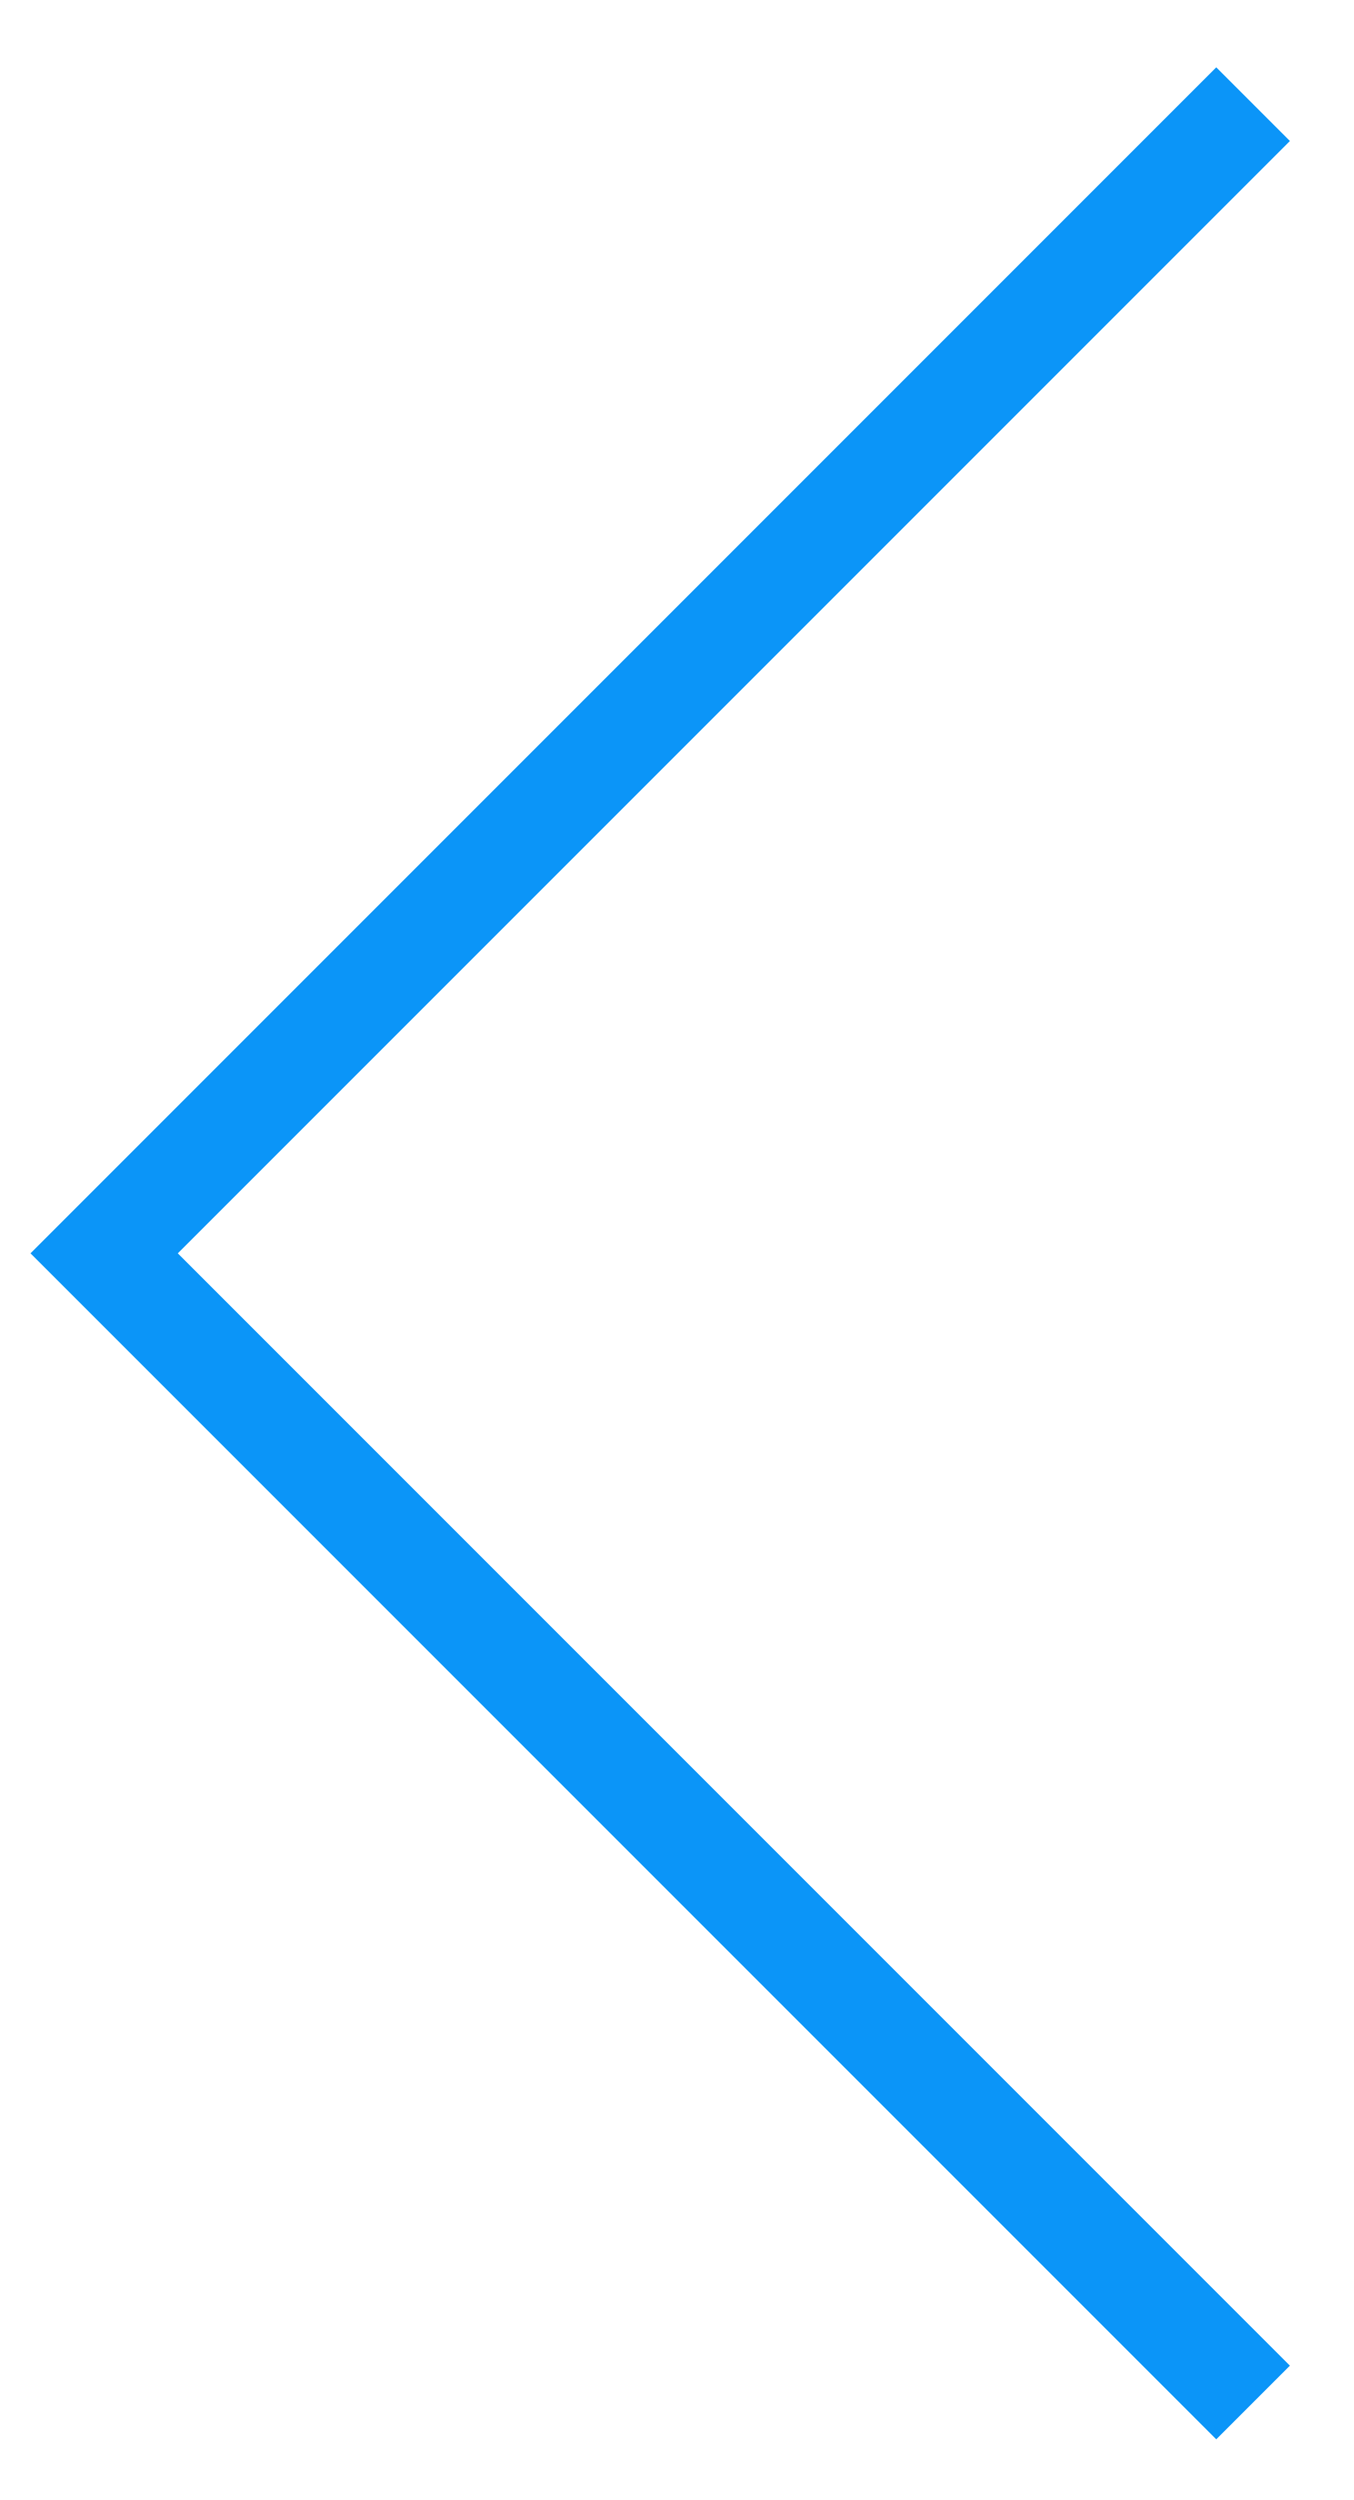
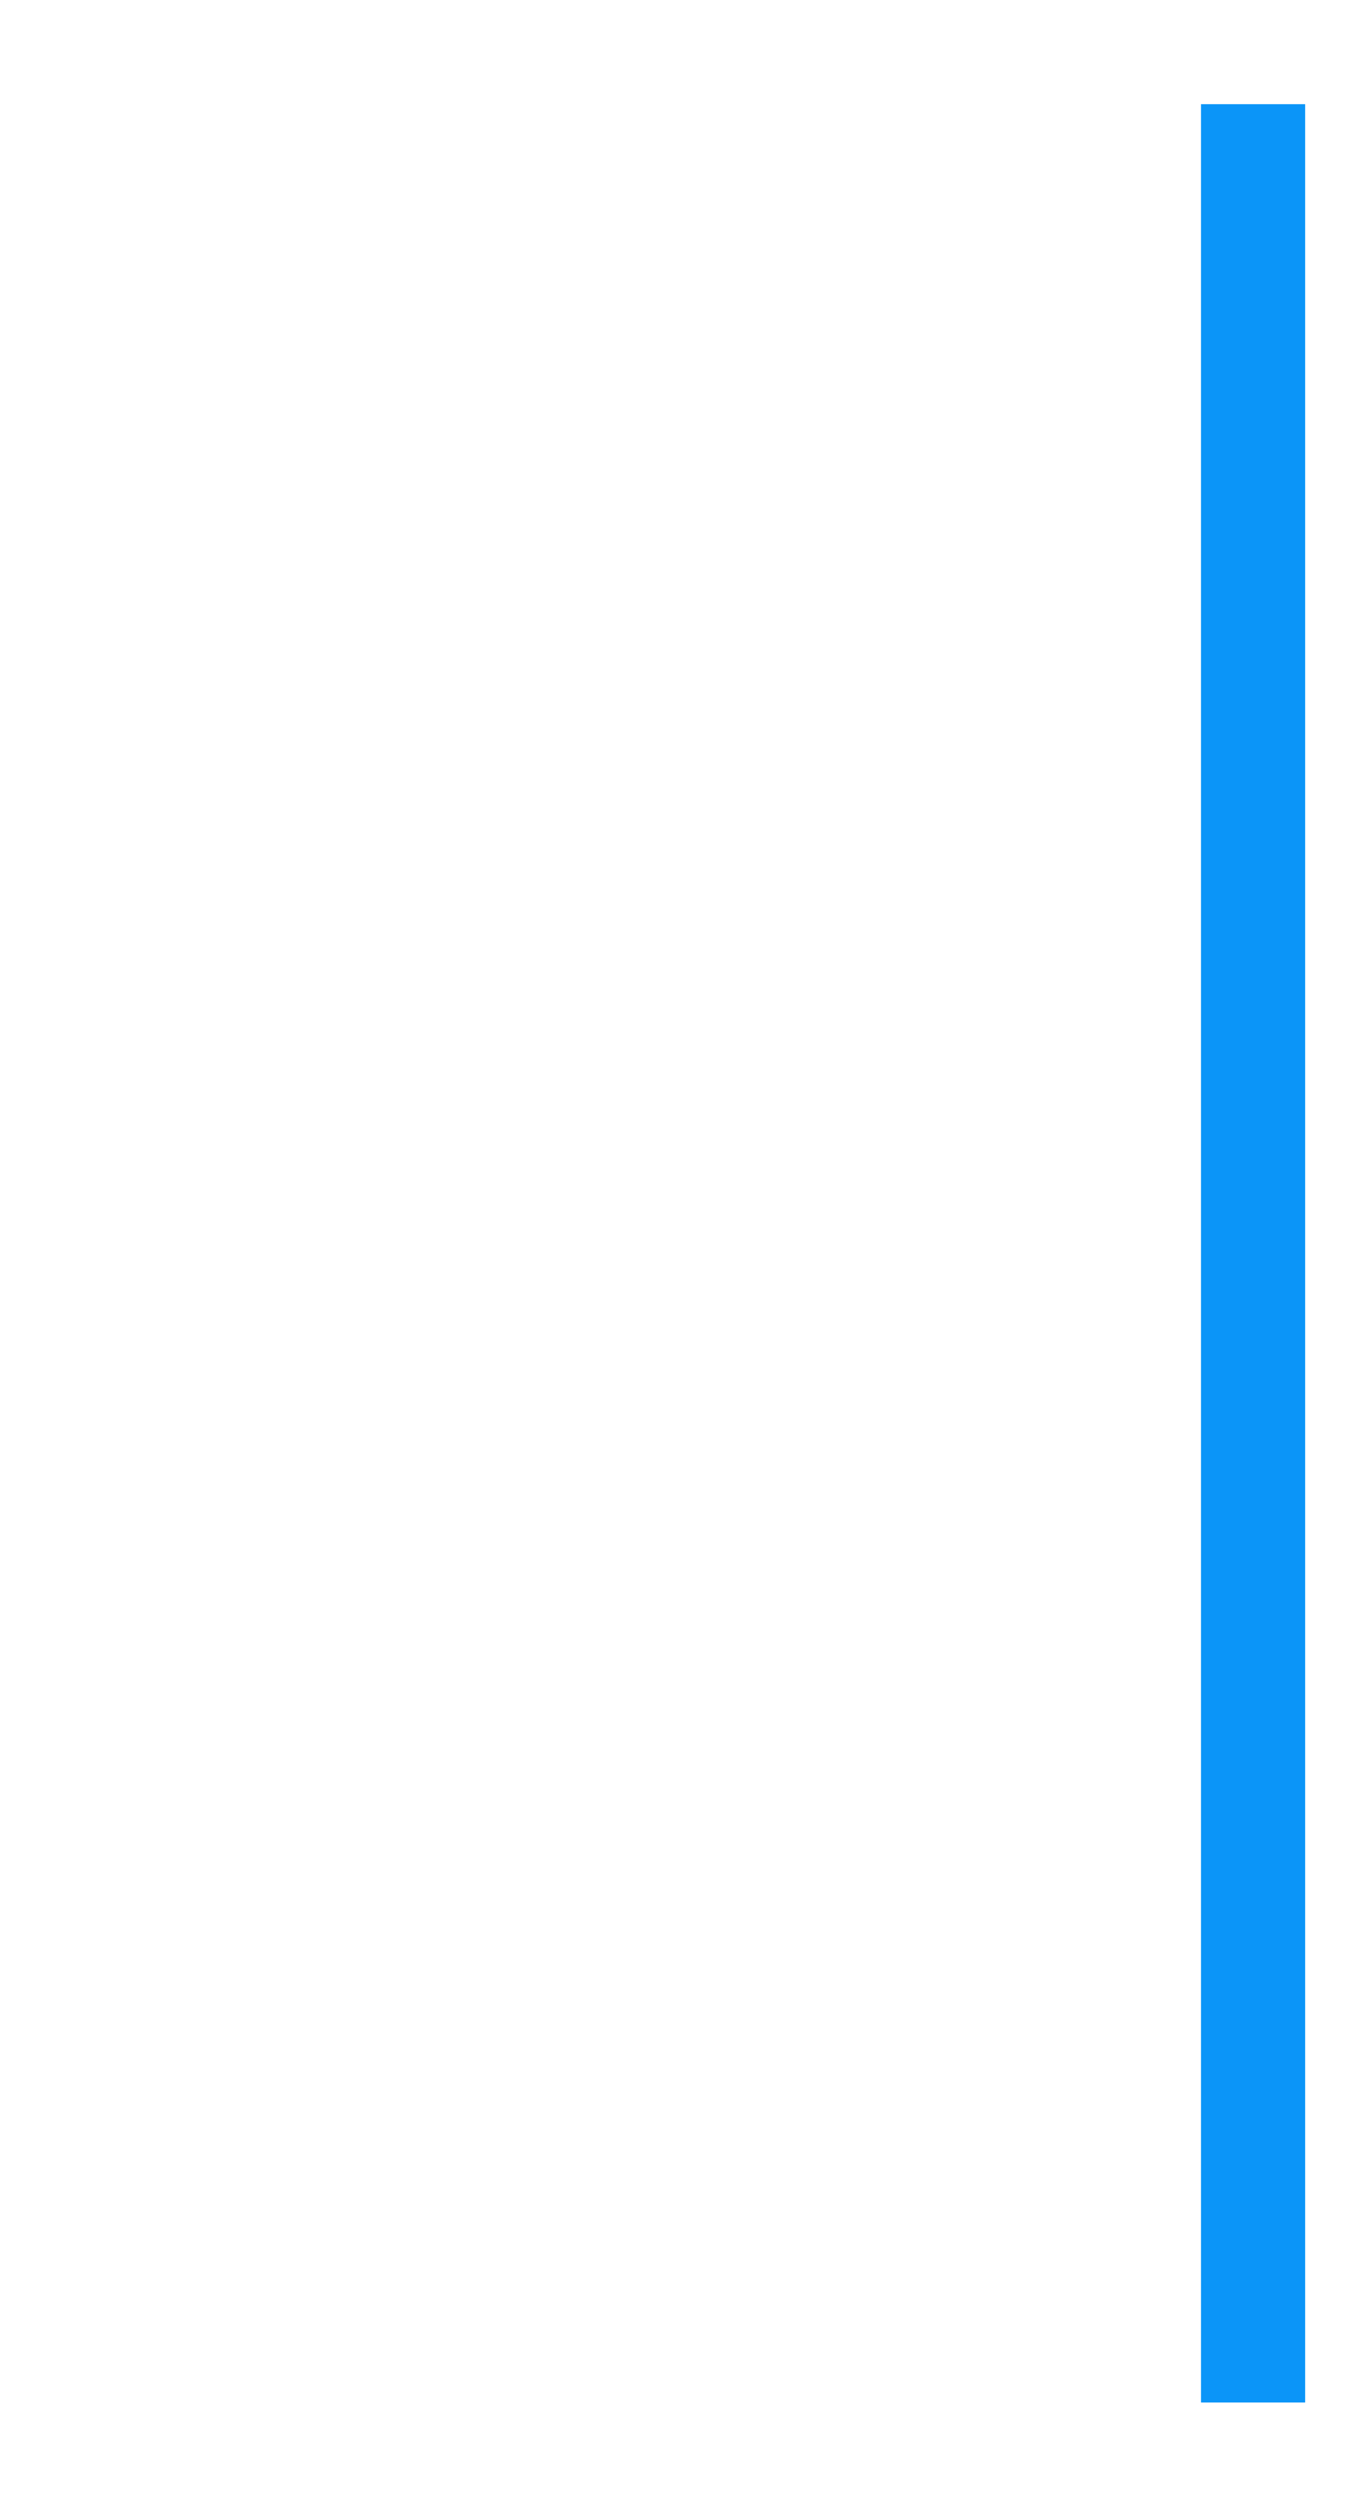
<svg xmlns="http://www.w3.org/2000/svg" width="13" height="24" viewBox="0 0 13 24" fill="none">
-   <path d="M12.031 1L1 12.031L12.031 23.062" stroke="#0B95F8" />
+   <path d="M12.031 1L12.031 23.062" stroke="#0B95F8" />
</svg>